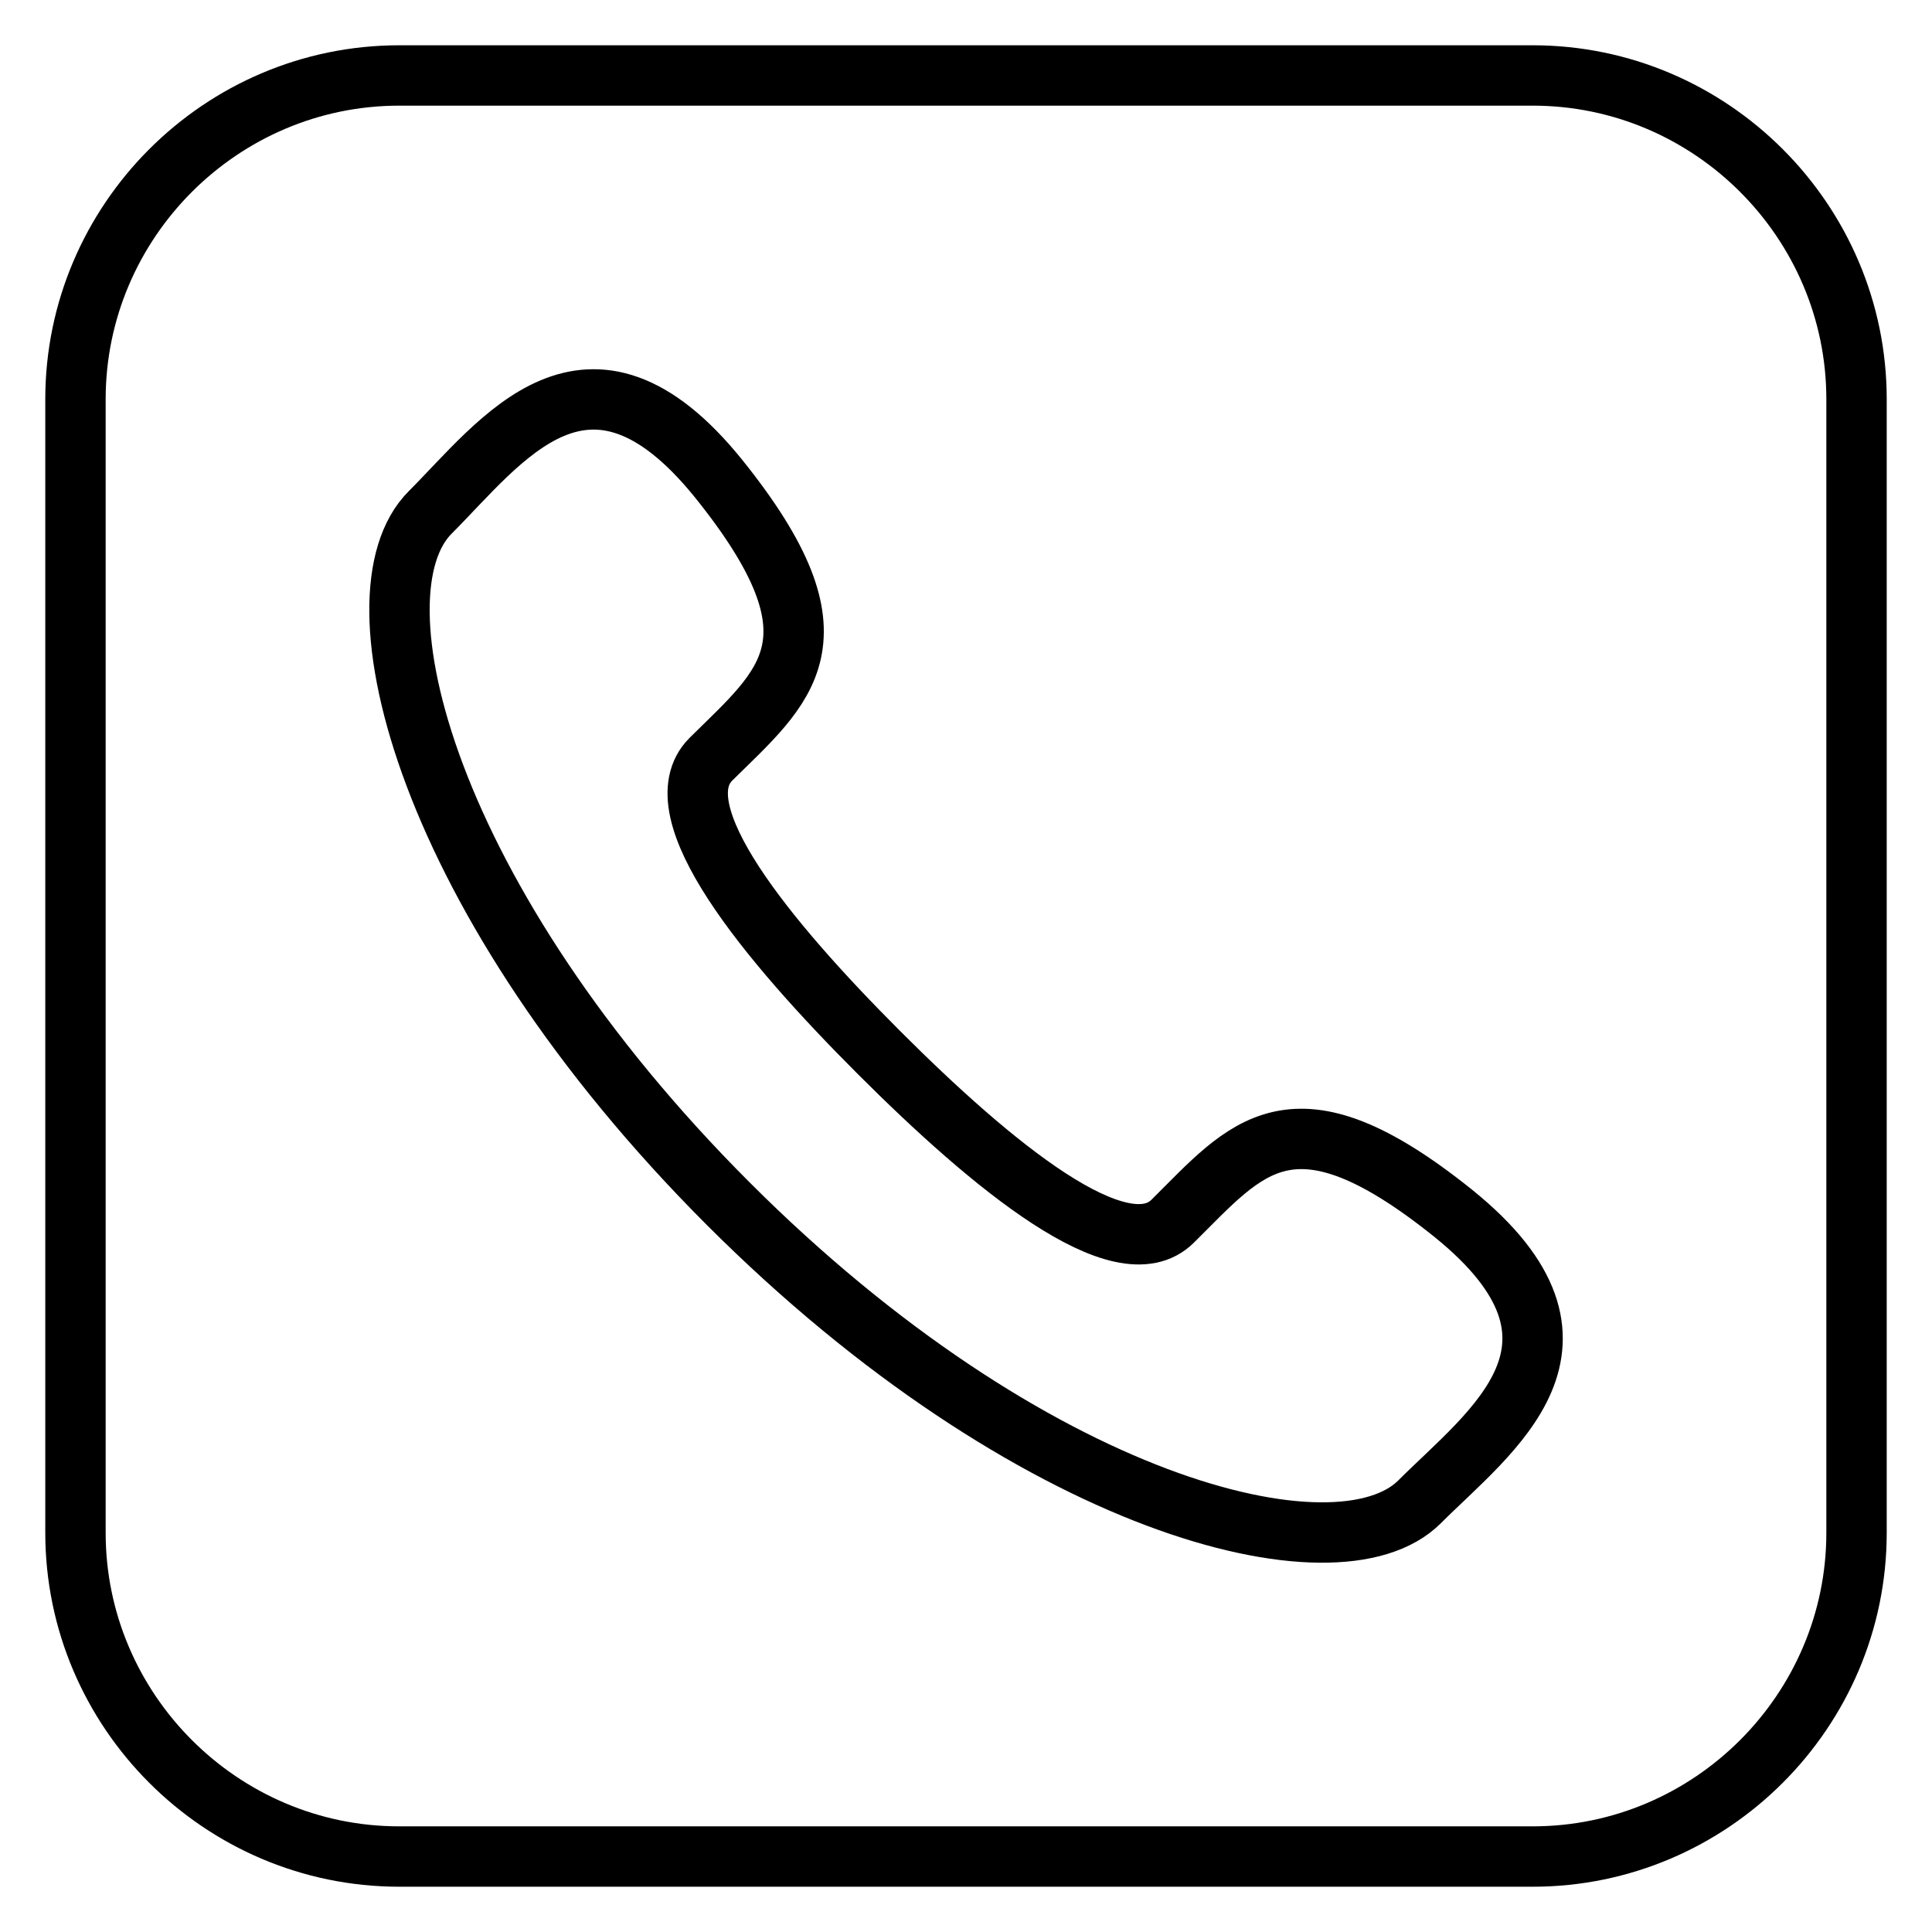
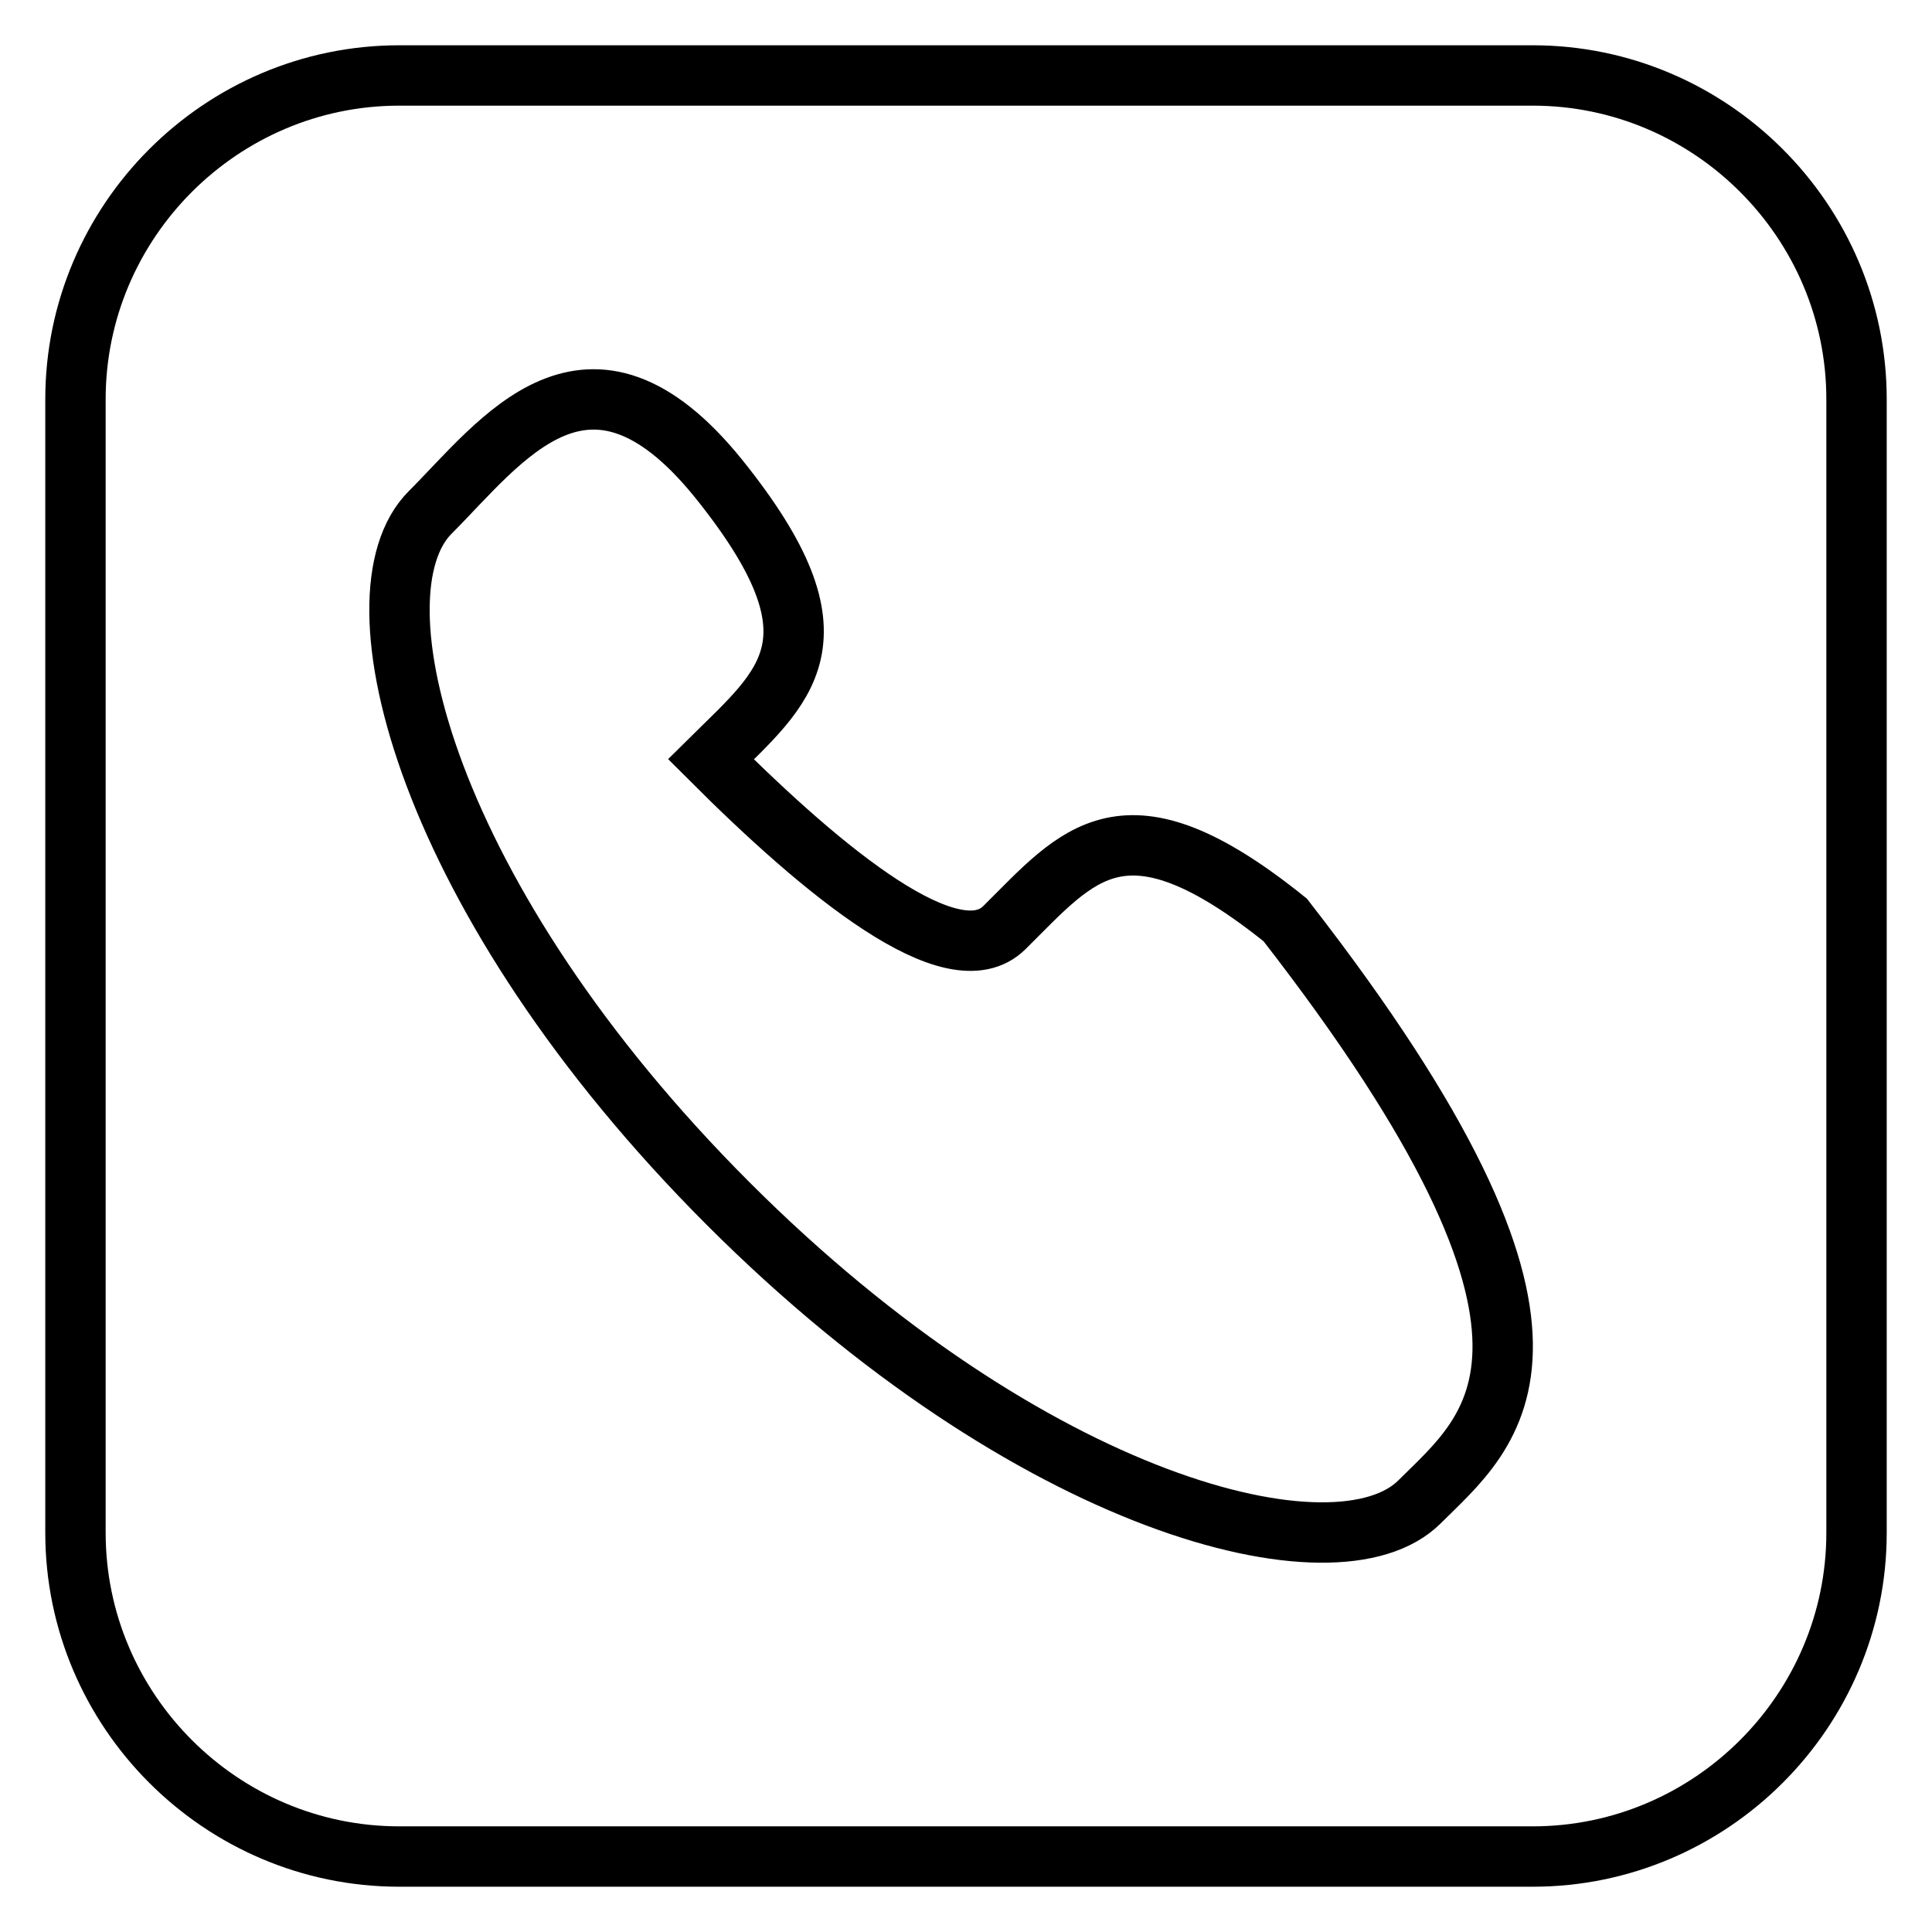
<svg xmlns="http://www.w3.org/2000/svg" version="1.1" x="0px" y="0px" viewBox="0 0 256 256" enable-background="new 0 0 256 256" xml:space="preserve">
  <g>
    <g>
-       <path stroke-width="8" fill-opacity="0" stroke="#000000" d="M52.9,10C29.3,10,10,29.3,10,52.9v150.2c0,23.6,19.3,42.9,42.9,42.9h150.2c23.6,0,42.9-19.3,42.9-42.9V52.9c0-23.6-19.3-42.9-42.9-42.9H52.9z M188.1,199c-10.9,10.9-51.5,0.6-91.6-39.5C56.4,119.4,46.1,78.8,57,67.9c9.4-9.4,20.9-25.9,38.2-4.5c17.3,21.5,8.8,27.5-1,37.2c-6.8,6.8,7.4,24,22.3,38.9c14.9,14.9,32.1,29.1,38.9,22.3c9.8-9.7,15.8-18.2,37.2-1C214,178.1,197.5,189.6,188.1,199z" />
+       <path stroke-width="8" fill-opacity="0" stroke="#000000" d="M52.9,10C29.3,10,10,29.3,10,52.9v150.2c0,23.6,19.3,42.9,42.9,42.9h150.2c23.6,0,42.9-19.3,42.9-42.9V52.9c0-23.6-19.3-42.9-42.9-42.9H52.9z M188.1,199c-10.9,10.9-51.5,0.6-91.6-39.5C56.4,119.4,46.1,78.8,57,67.9c9.4-9.4,20.9-25.9,38.2-4.5c17.3,21.5,8.8,27.5-1,37.2c14.9,14.9,32.1,29.1,38.9,22.3c9.8-9.7,15.8-18.2,37.2-1C214,178.1,197.5,189.6,188.1,199z" />
    </g>
  </g>
</svg>